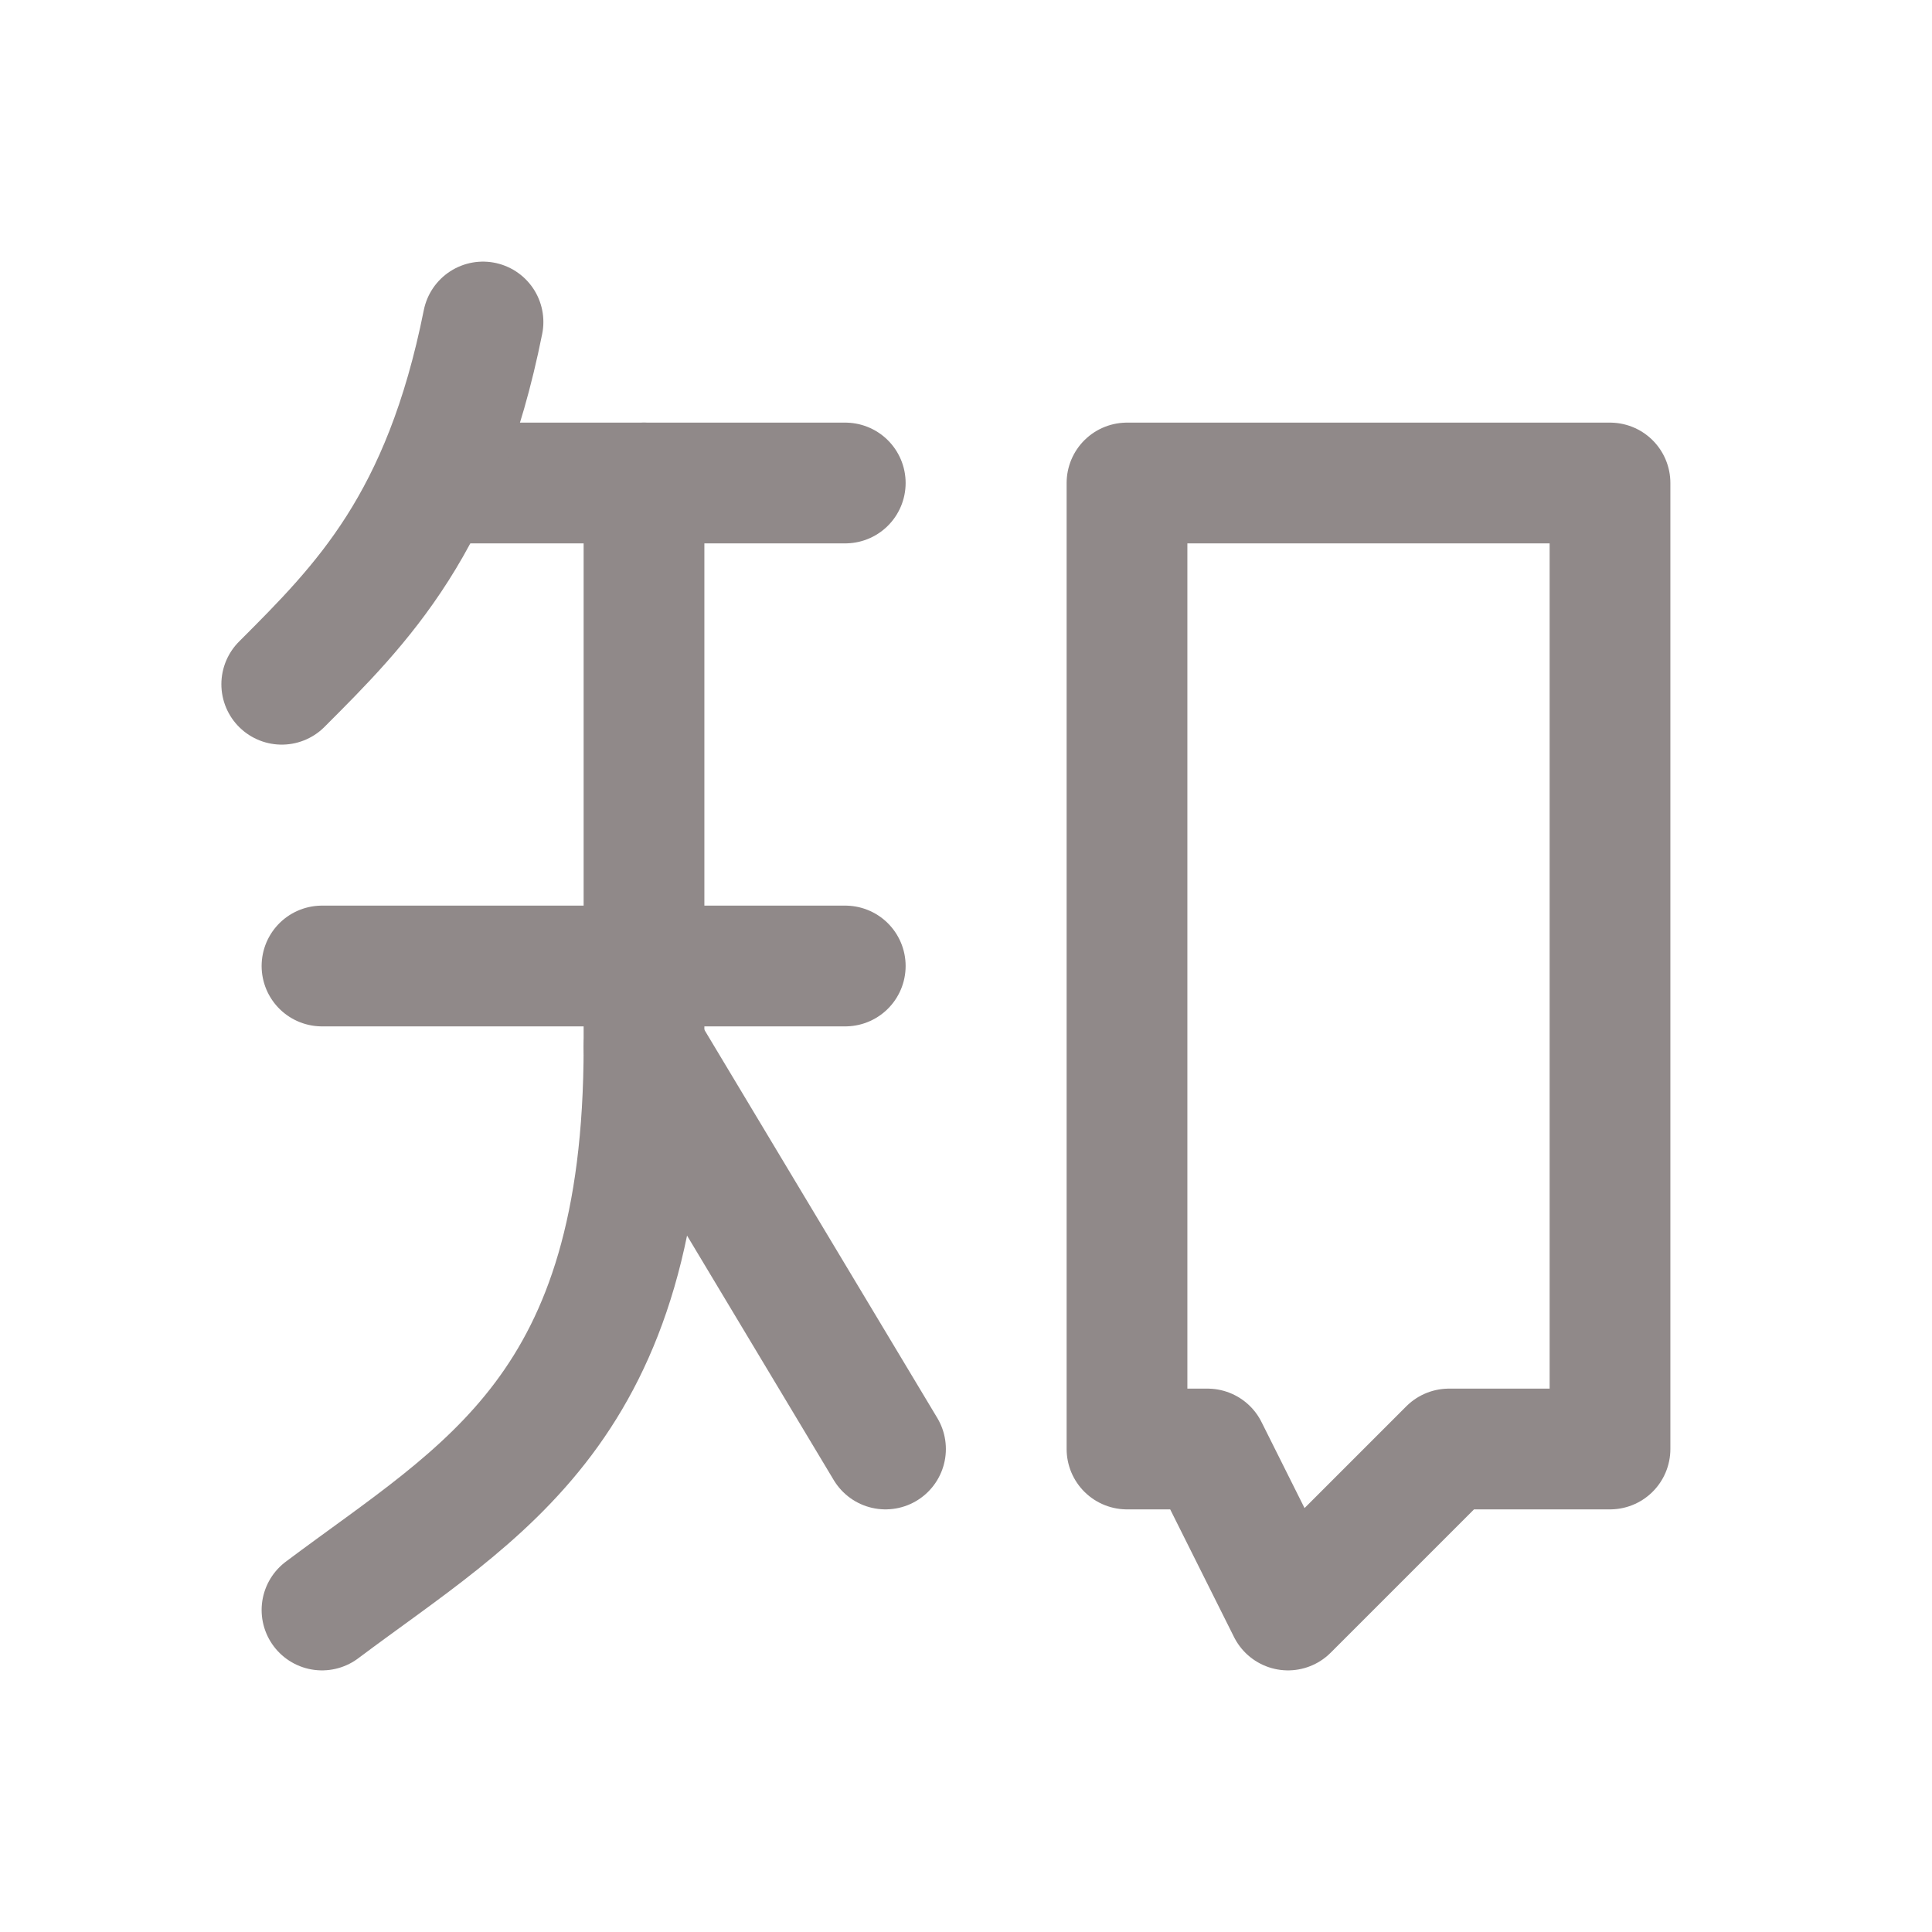
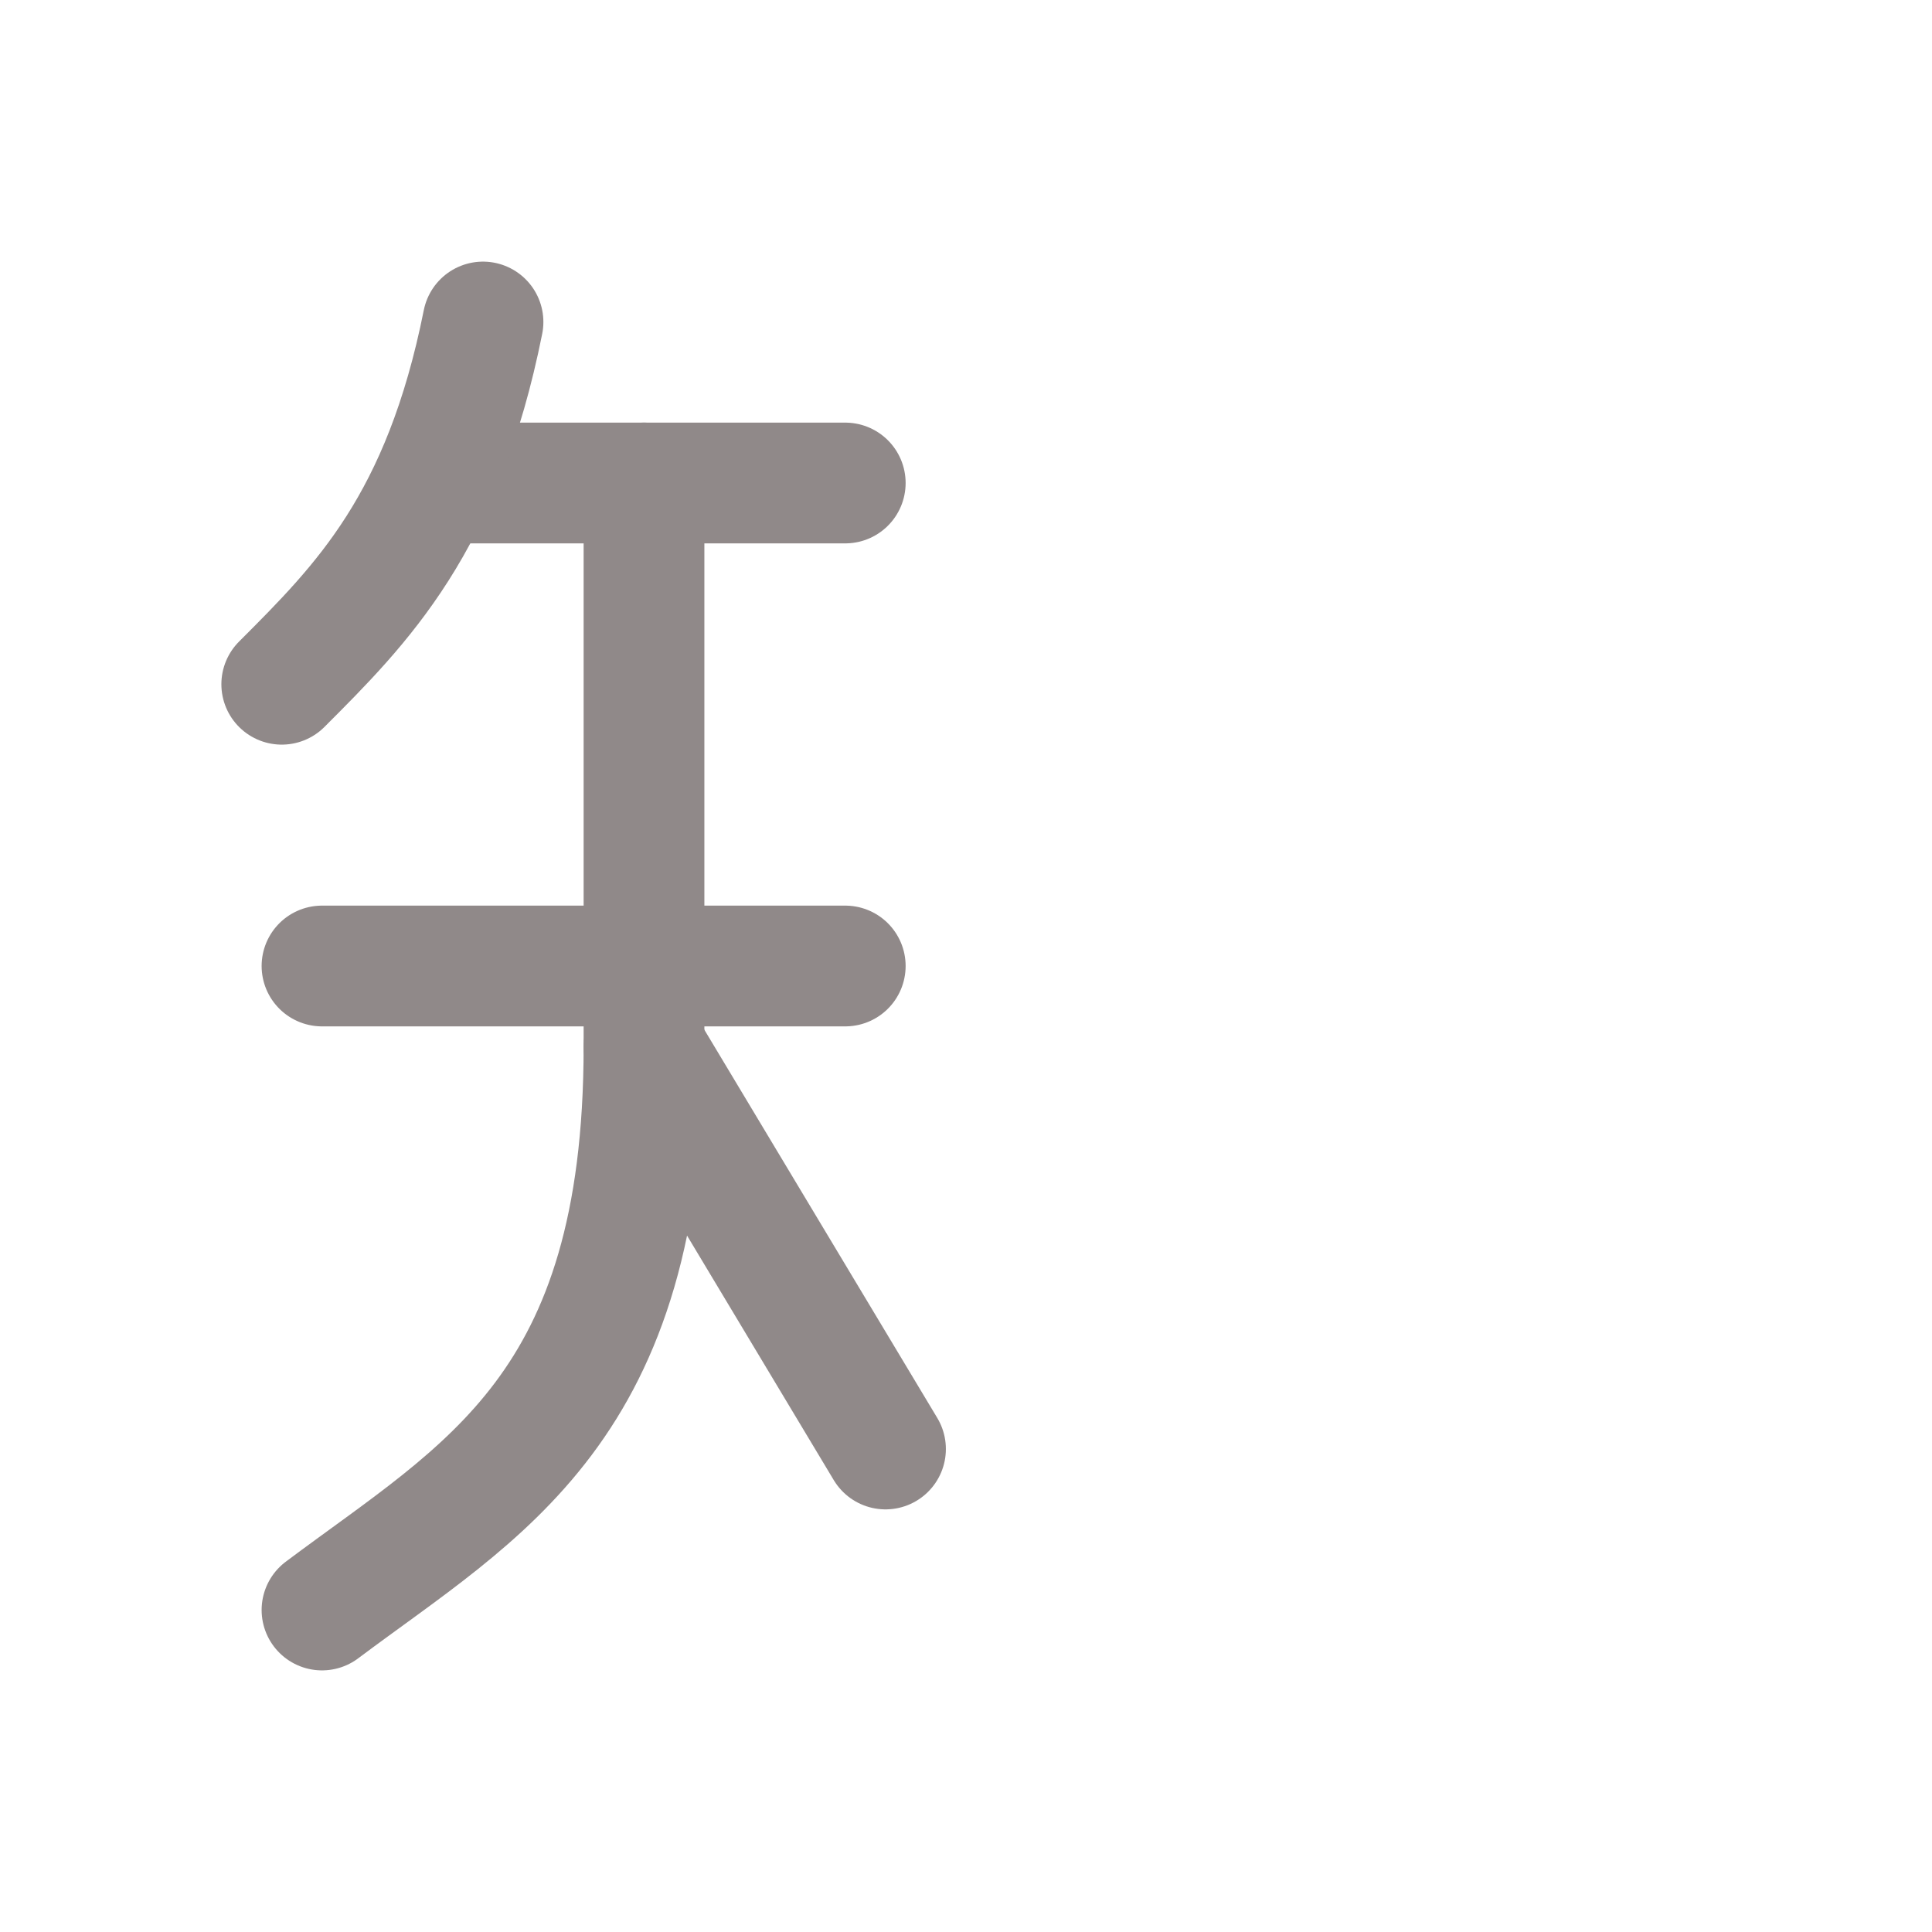
<svg xmlns="http://www.w3.org/2000/svg" width="24" height="24" viewBox="0 0 24 24" fill="none" stroke="#908989" stroke-width="1.5" stroke-linecap="round" stroke-linejoin="round" class="icon icon-tabler icons-tabler-outline icon-tabler-brand-zhihu">
-   <path stroke="none" d="M0 0h24v24H0z" fill="none" />
-   <path d="M14 6h6v12h-2l-2 2l-1 -2h-1z" />
+   <path stroke="none" d="M0 0h24H0z" fill="none" />
  <path d="M4 12h6.5" />
  <path d="M10.5 6h-5" />
  <path d="M6 4c-.5 2.5 -1.5 3.5 -2.5 4.5" />
  <path d="M8 6v7c0 4.5 -2 5.5 -4 7" />
  <path d="M11 18l-3 -5" />
</svg>